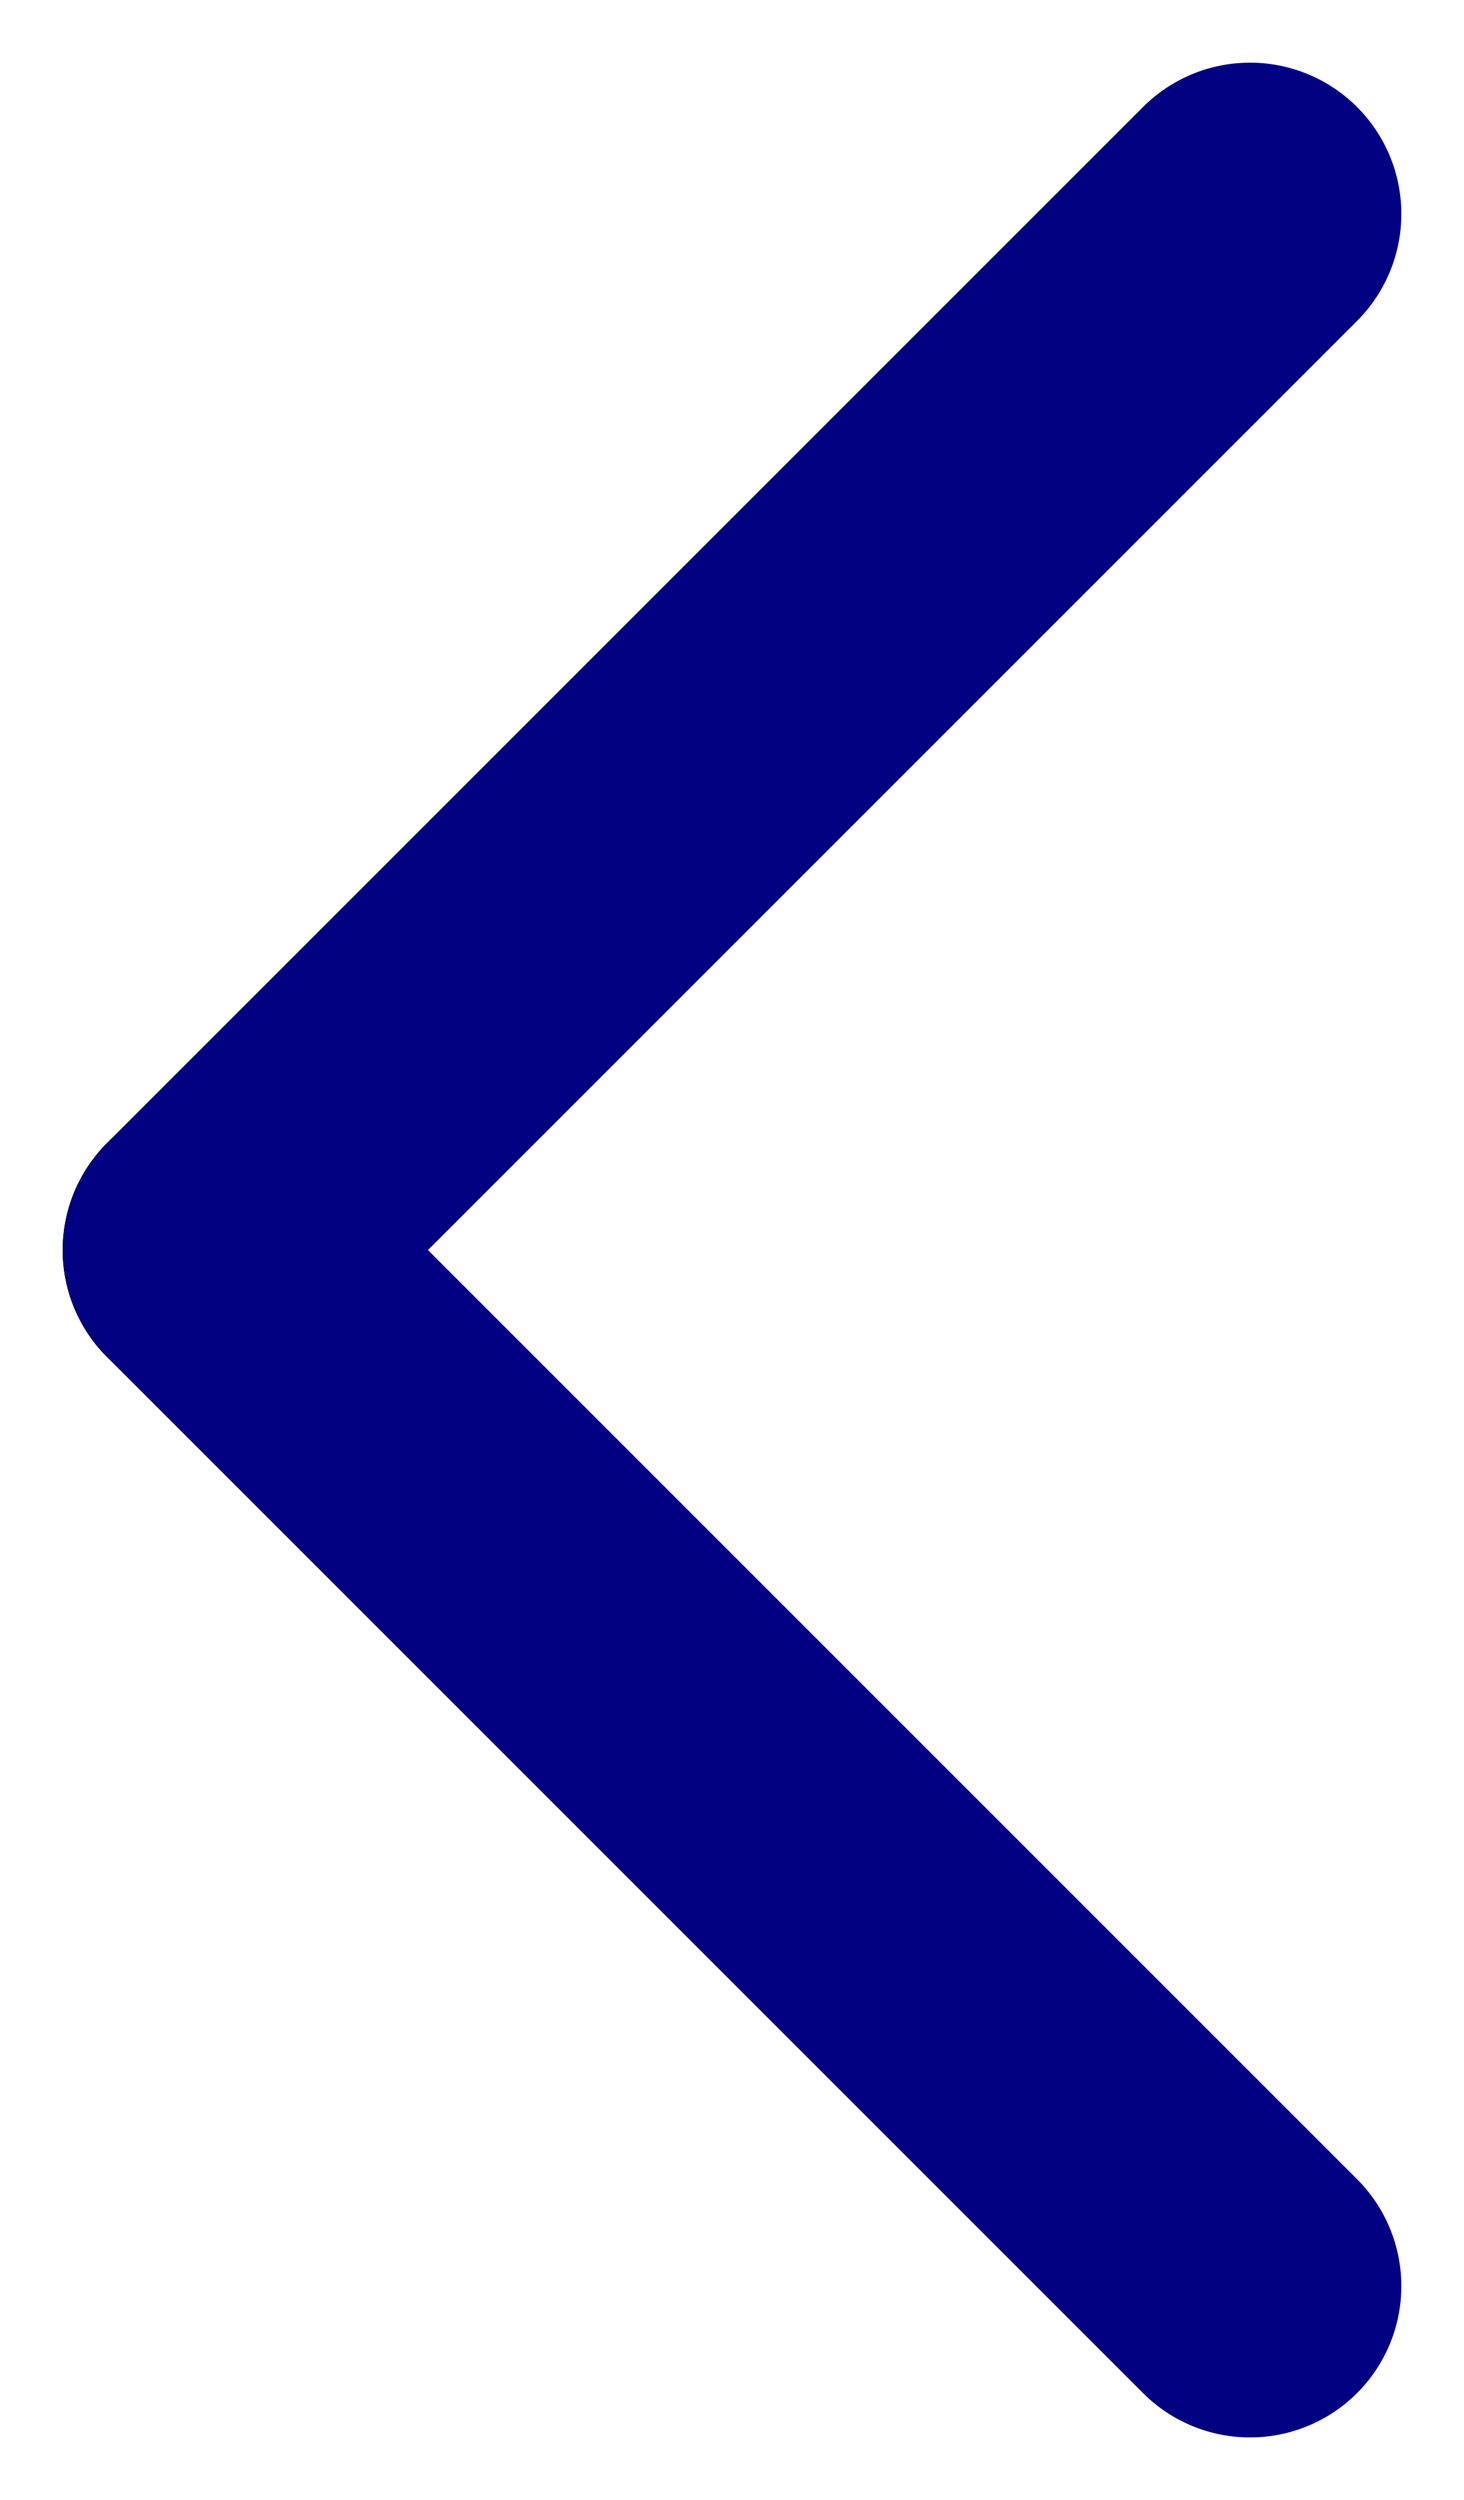
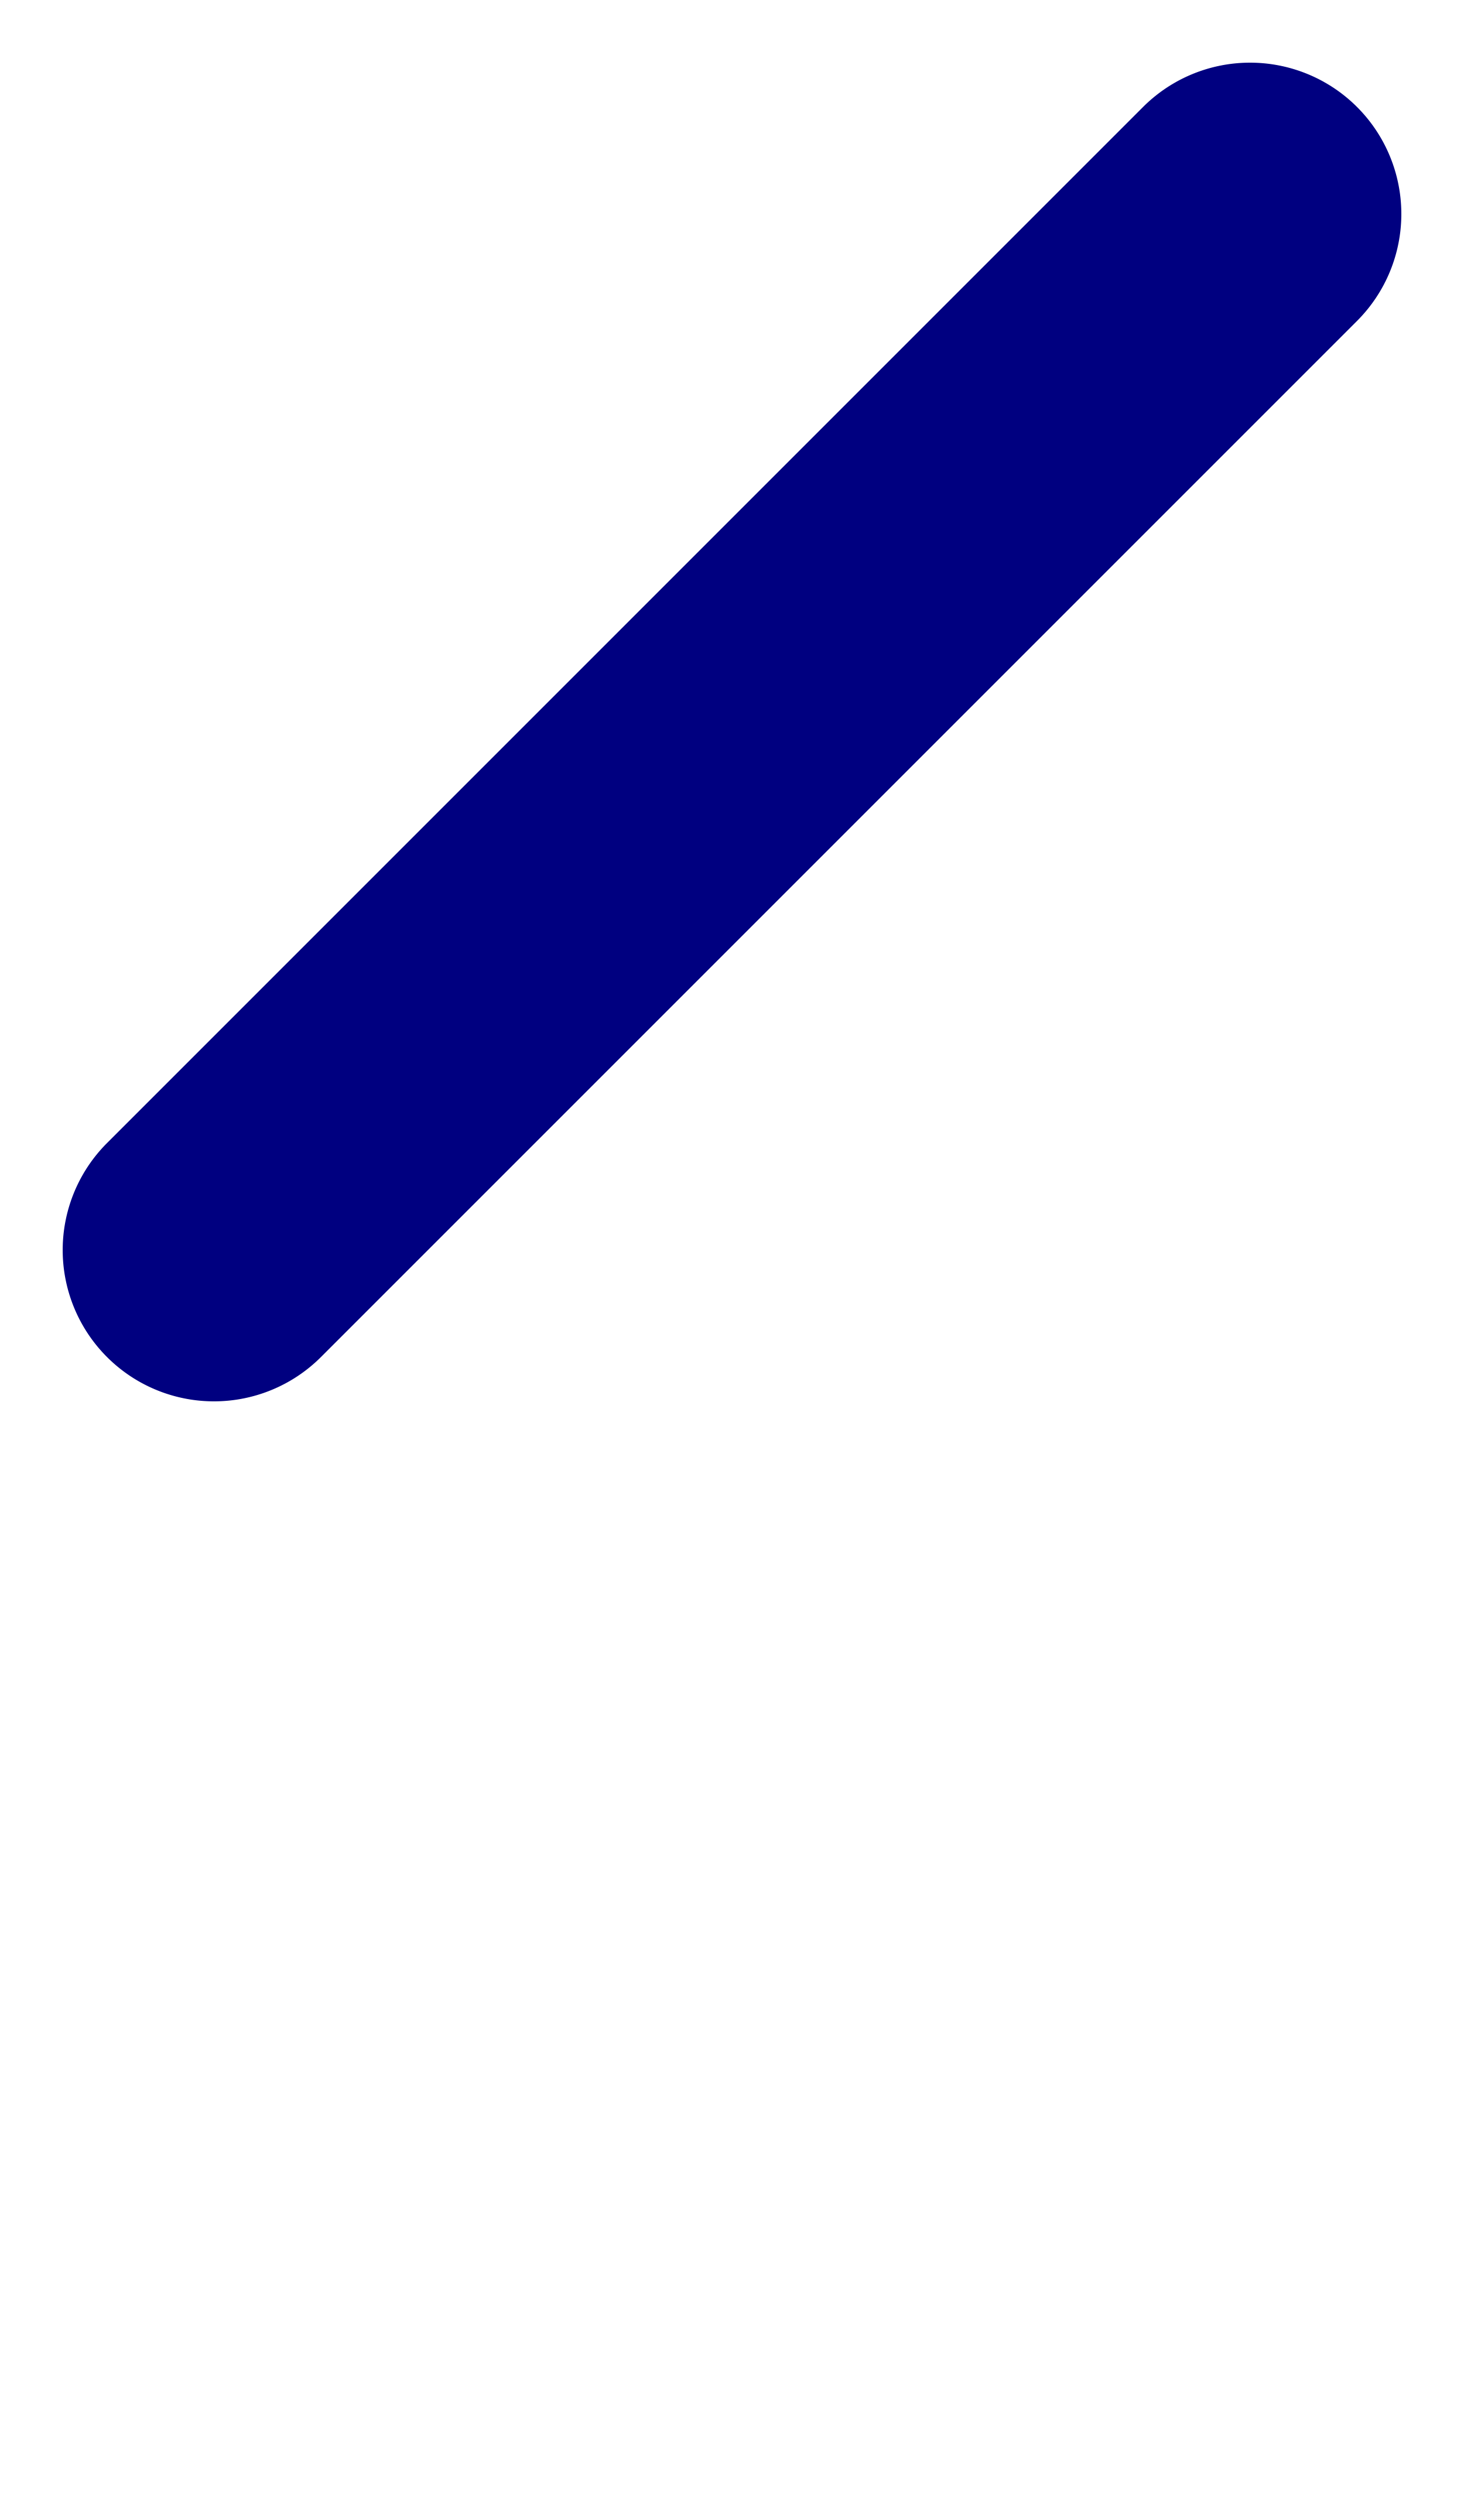
<svg xmlns="http://www.w3.org/2000/svg" width="12.096" height="20.656" viewBox="0 0 12.096 20.656">
  <g id="グループ_249" data-name="グループ 249" transform="translate(1.768 18.888) rotate(-90)">
    <path id="線_26" data-name="線 26" d="M0,13.356a1.25,1.25,0,0,1-1.25-1.25V0A1.25,1.25,0,0,1,0-1.25,1.25,1.25,0,0,1,1.25,0V12.106A1.25,1.25,0,0,1,0,13.356Z" transform="translate(8.56 0) rotate(-45)" fill="navy" />
-     <path id="線_27" data-name="線 27" d="M0,13.356a1.25,1.25,0,0,1-1.25-1.25V0A1.25,1.25,0,0,1,0-1.25,1.25,1.25,0,0,1,1.25,0V12.106A1.25,1.25,0,0,1,0,13.356Z" transform="translate(8.56 0) rotate(45)" fill="navy" />
  </g>
</svg>